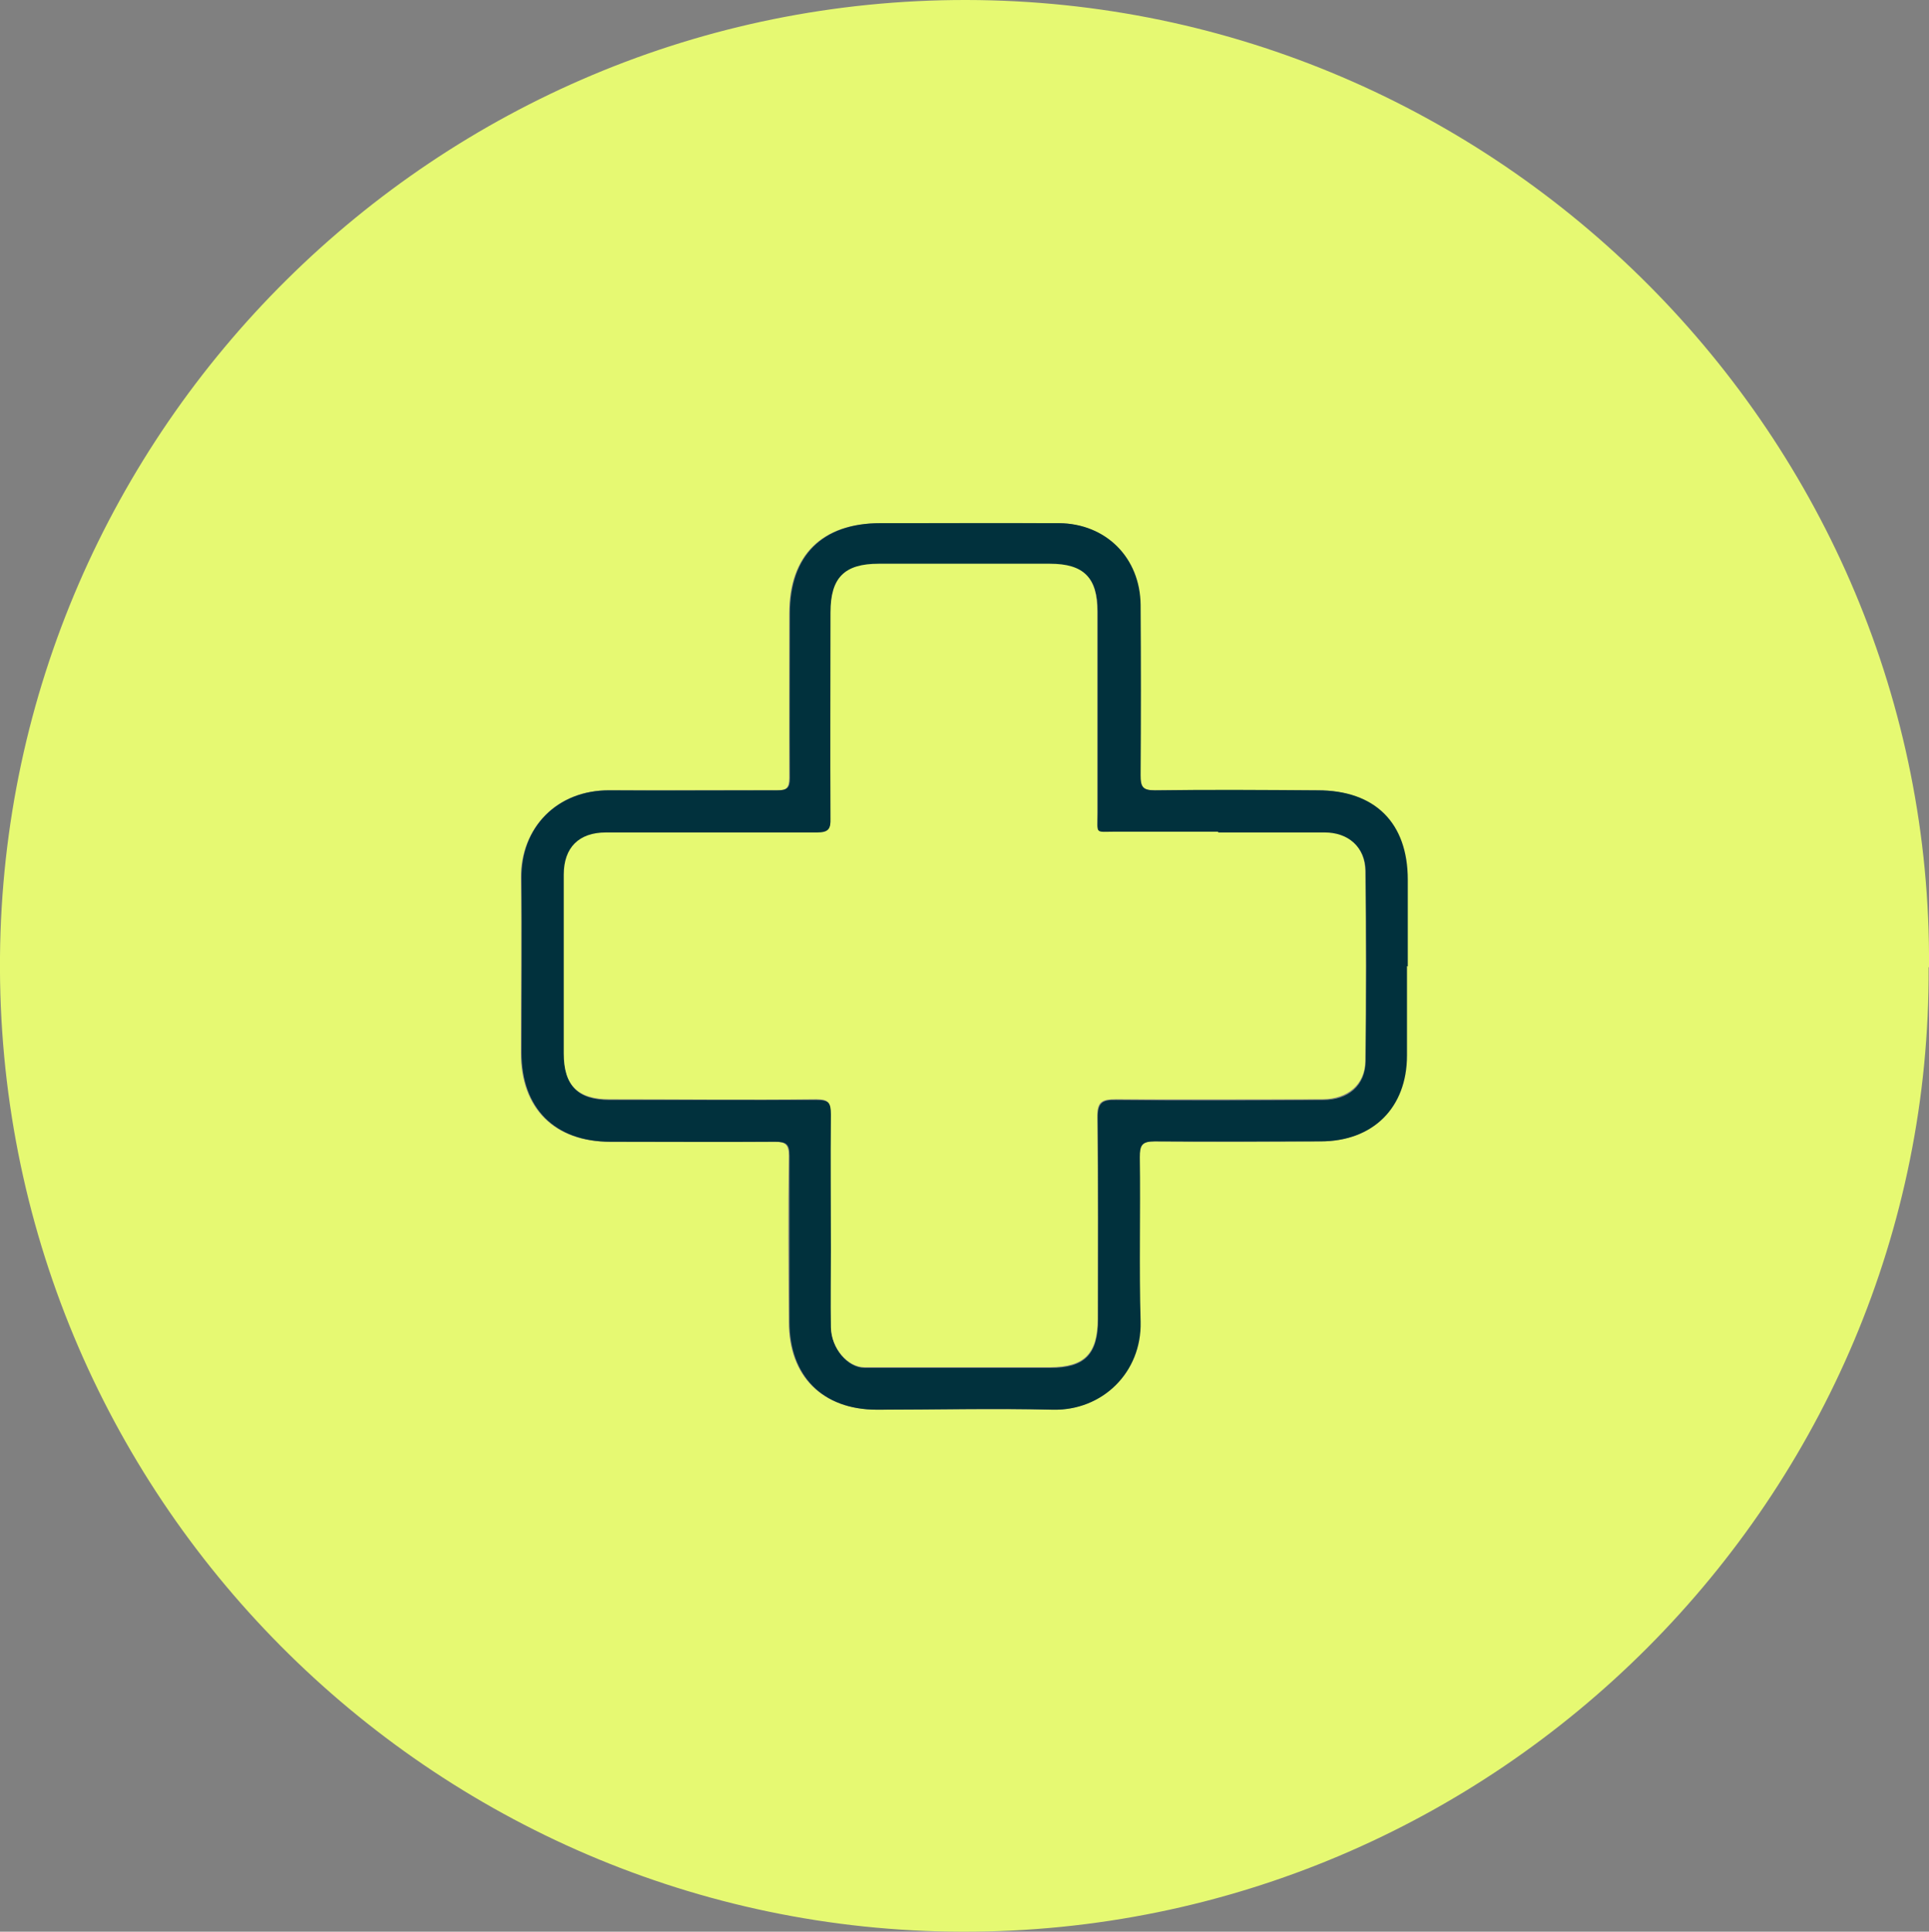
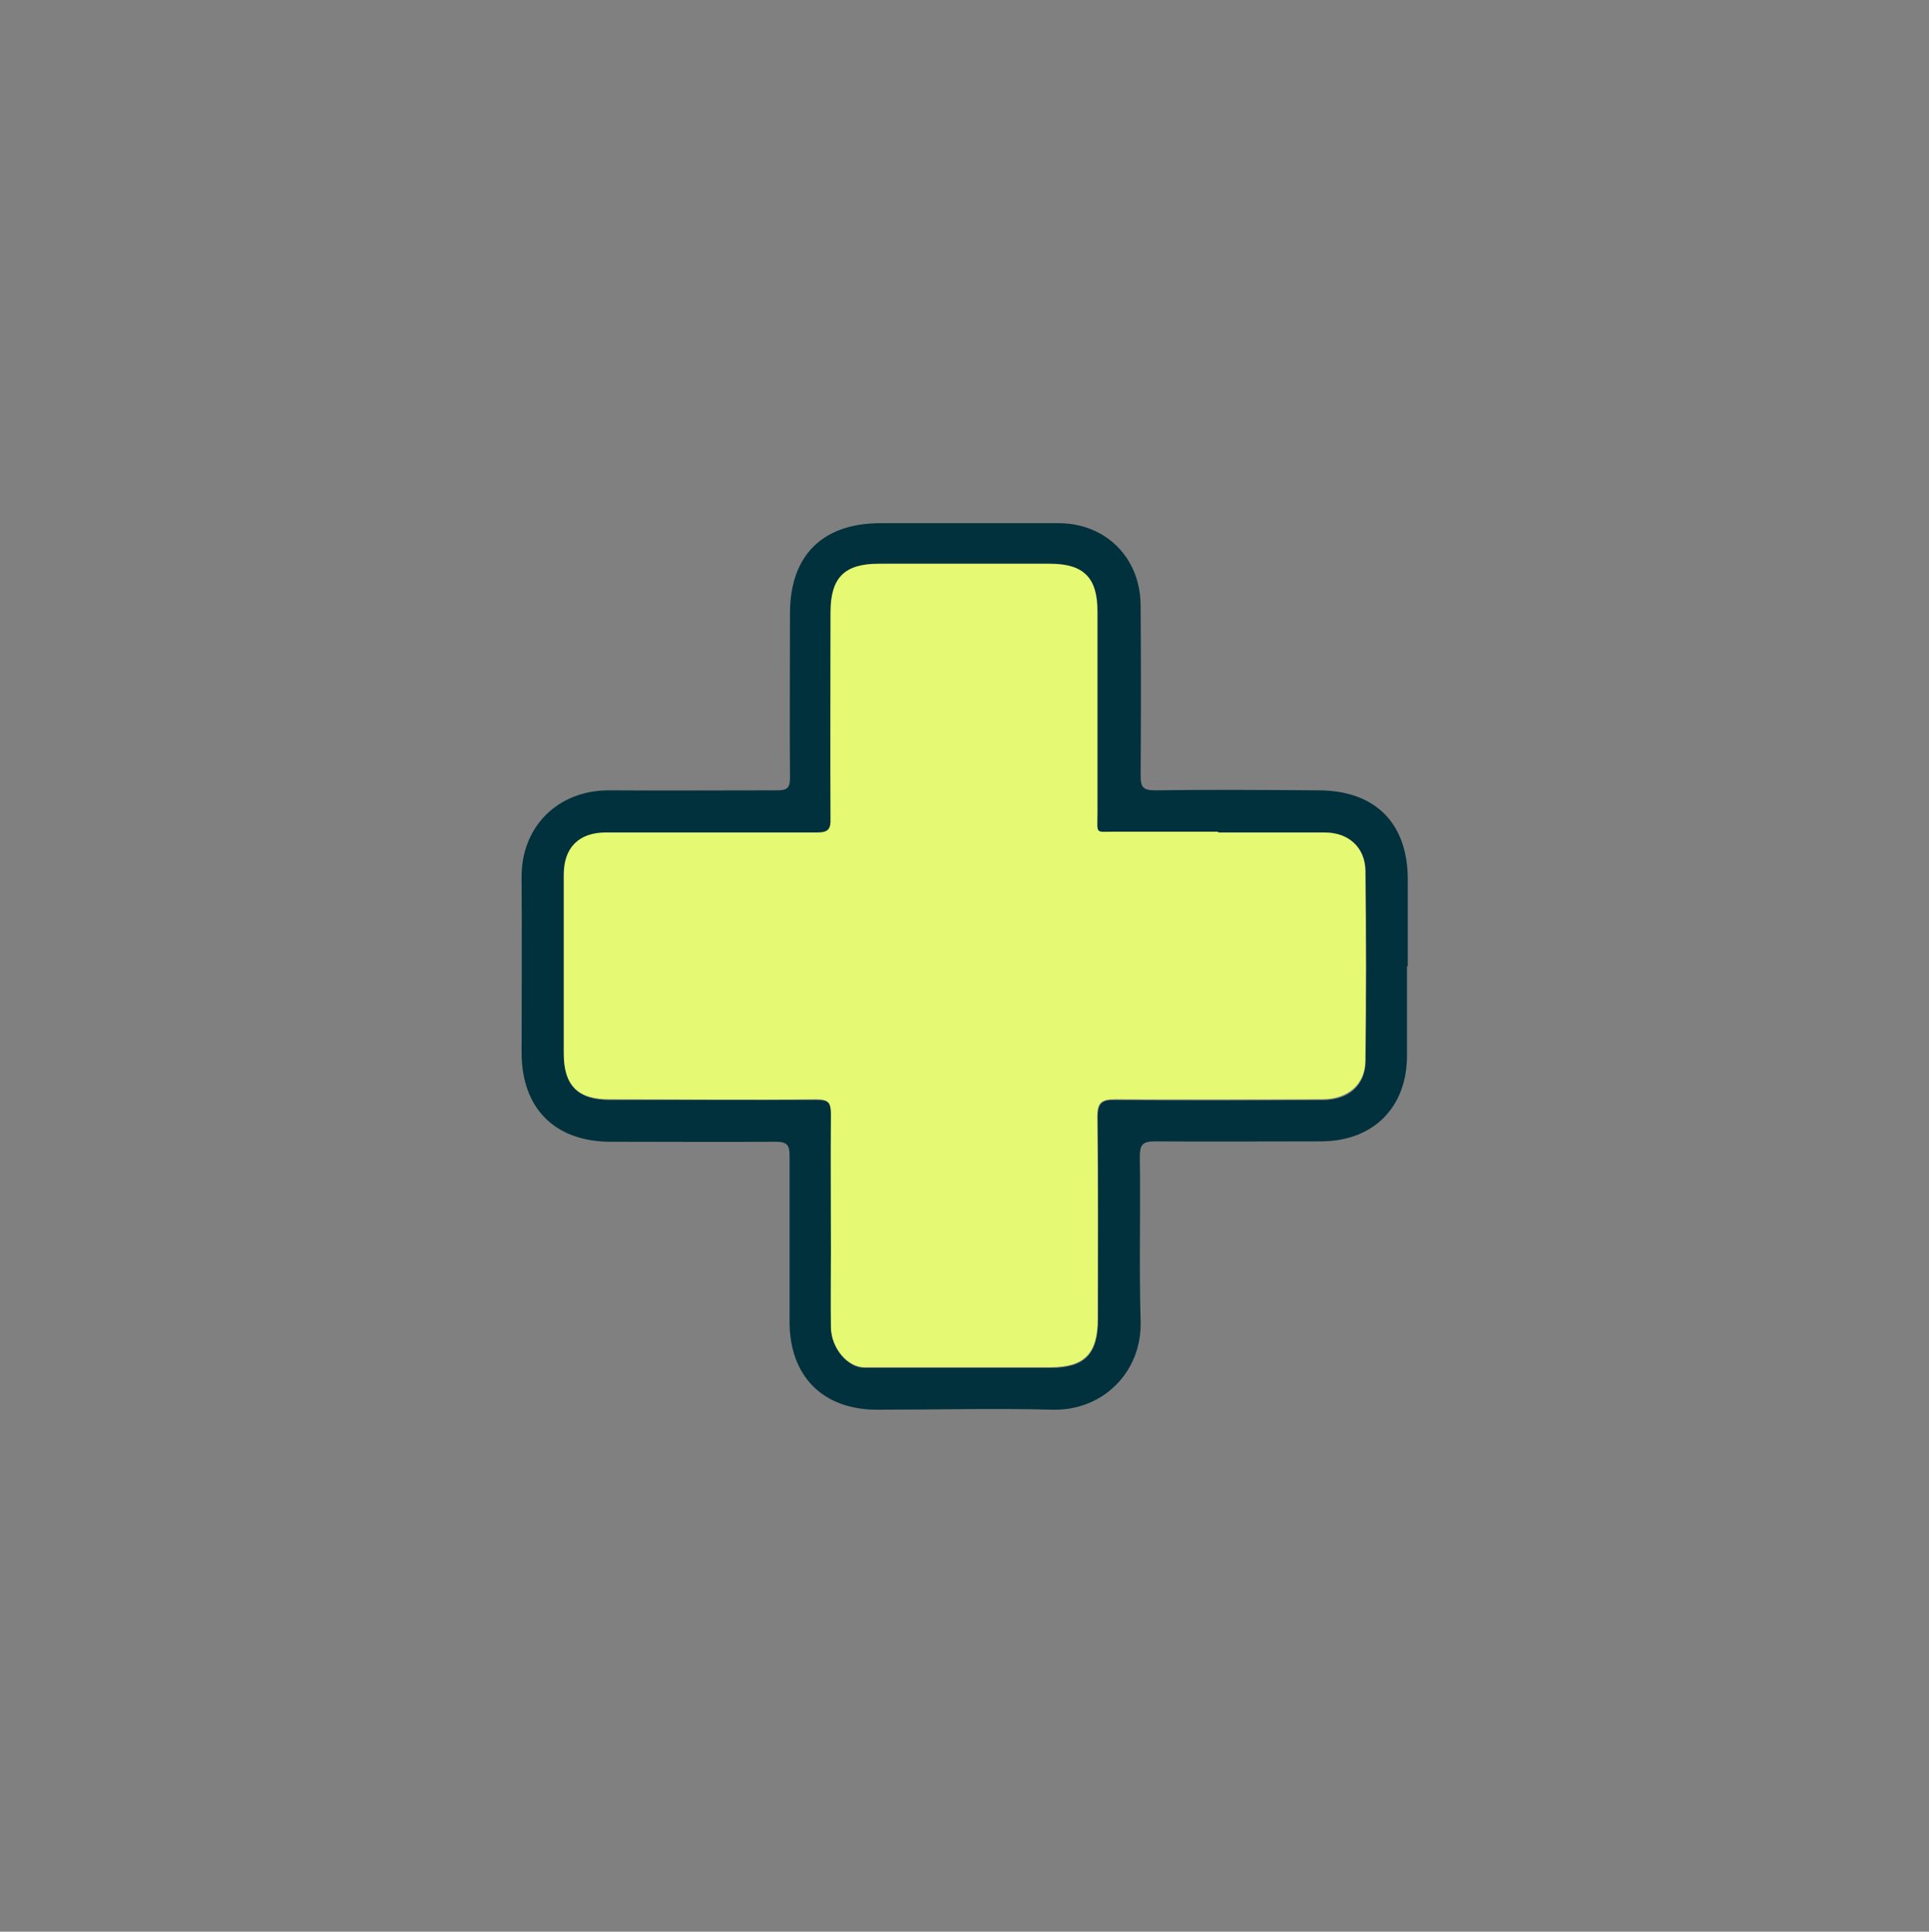
<svg xmlns="http://www.w3.org/2000/svg" id="Laag_2" viewBox="0 0 48.52 48.59">
  <rect x="0" y="0" width="48.52" height="48.59" fill="#808080" stroke="none" />
  <defs>
    <style>.cls-1{fill:#01313d;}.cls-2{fill:#e6f972;}</style>
  </defs>
  <g id="Icons">
    <g id="Qud03Y">
      <g>
-         <path class="cls-2" d="M48.51,24.33c.07,13.26-10.82,24.29-24.31,24.26C10.87,48.56-.12,37.62,0,24.06,.12,10.78,10.99-.02,24.31,0c13.38,.02,24.31,11,24.21,24.33Zm-13.12-.02c0-.73,0-1.45,0-2.18,0-1.43-.83-2.25-2.26-2.25-1.37,0-2.73-.01-4.1,0-.31,0-.36-.09-.36-.38,.02-1.43,.02-2.86,0-4.28,0-1.19-.86-2.05-2.05-2.06-1.5-.01-2.99,0-4.49,0-1.46,0-2.28,.81-2.28,2.27,0,1.38,0,2.76,0,4.14,0,.25-.07,.32-.32,.31-1.4-.01-2.8,0-4.21,0-1.32-.01-2.23,.95-2.22,2.21,.02,1.46,0,2.93,0,4.39,0,1.4,.84,2.24,2.24,2.24,1.38,0,2.76,0,4.14,0,.28,0,.36,.07,.36,.35-.02,1.39-.01,2.78,0,4.18,0,1.37,.84,2.2,2.2,2.21,1.47,0,2.95-.03,4.42,0,1.25,.03,2.24-.94,2.21-2.21-.03-1.38,0-2.76-.02-4.14,0-.3,.05-.4,.38-.4,1.39,.02,2.78,.01,4.17,0,1.32,0,2.17-.84,2.17-2.16,0-.75,0-1.5,0-2.25Z" />
        <path class="cls-1" d="M35.39,24.3c0,.75,0,1.5,0,2.25,0,1.31-.85,2.16-2.17,2.16-1.39,0-2.78,.01-4.17,0-.33,0-.38,.1-.38,.4,.02,1.38-.02,2.76,.02,4.14,.03,1.27-.96,2.24-2.21,2.21-1.47-.04-2.95,0-4.42,0-1.36,0-2.2-.84-2.2-2.21,0-1.39,0-2.78,0-4.18,0-.29-.08-.35-.36-.35-1.38,.01-2.76,0-4.14,0-1.4,0-2.24-.84-2.24-2.24,0-1.46,.01-2.93,0-4.39-.02-1.27,.89-2.22,2.22-2.21,1.4,.01,2.8,0,4.21,0,.25,0,.32-.06,.32-.31-.01-1.38,0-2.76,0-4.14,0-1.46,.82-2.27,2.28-2.27,1.5,0,2.99,0,4.49,0,1.18,.01,2.04,.87,2.05,2.06,.01,1.43,.01,2.86,0,4.28,0,.29,.05,.38,.36,.38,1.37-.02,2.73-.01,4.1,0,1.44,0,2.26,.82,2.26,2.25,0,.73,0,1.45,0,2.18Zm-4.75-3.36c-.86,0-1.71,0-2.57,0-.54,0-.46,.08-.46-.48,0-1.69,0-3.38,0-5.07,0-.85-.34-1.19-1.19-1.19-1.44,0-2.88,0-4.31,0-.86,0-1.21,.35-1.21,1.22,0,1.73,0,3.45,0,5.18,0,.27-.06,.36-.34,.36-1.77-.01-3.54,0-5.31,0-.68,0-1.06,.38-1.06,1.06,0,1.5,0,3,0,4.5,0,.8,.35,1.15,1.15,1.15,1.74,0,3.47,0,5.21,0,.31,0,.37,.09,.36,.38-.02,1.14,0,2.28,0,3.43,0,.64,0,1.29,0,1.93,0,.52,.42,1,.84,1,1.56,0,3.11,0,4.67,0,.86,0,1.2-.34,1.2-1.22,0-1.69,.01-3.38-.01-5.07,0-.39,.12-.46,.47-.45,1.74,.02,3.47,.01,5.21,0,.62,0,1.05-.36,1.06-.97,.02-1.59,.02-3.19,0-4.78,0-.6-.43-.96-1.02-.96-.89,0-1.78,0-2.67,0Z" />
        <path class="cls-2" d="M30.65,20.94c.89,0,1.78,0,2.67,0,.59,0,1.01,.36,1.02,.96,.02,1.59,.02,3.19,0,4.78,0,.6-.44,.96-1.06,.97-1.74,0-3.47,.01-5.21,0-.35,0-.48,.06-.47,.45,.02,1.69,.01,3.38,.01,5.07,0,.88-.33,1.22-1.2,1.22-1.56,0-3.11,0-4.67,0-.42,0-.83-.48-.84-1-.01-.64,0-1.29,0-1.93,0-1.14-.01-2.28,0-3.43,0-.29-.06-.38-.36-.38-1.74,.02-3.47,0-5.21,0-.8,0-1.15-.35-1.15-1.15,0-1.5,0-3,0-4.5,0-.68,.38-1.06,1.06-1.06,1.77,0,3.54,0,5.31,0,.29,0,.35-.09,.34-.36-.01-1.73,0-3.45,0-5.18,0-.87,.35-1.22,1.21-1.22,1.44,0,2.88,0,4.31,0,.85,0,1.19,.35,1.19,1.19,0,1.69,0,3.38,0,5.07,0,.56-.07,.48,.46,.48,.86,0,1.71,0,2.57,0Z" />
      </g>
    </g>
  </g>
</svg>